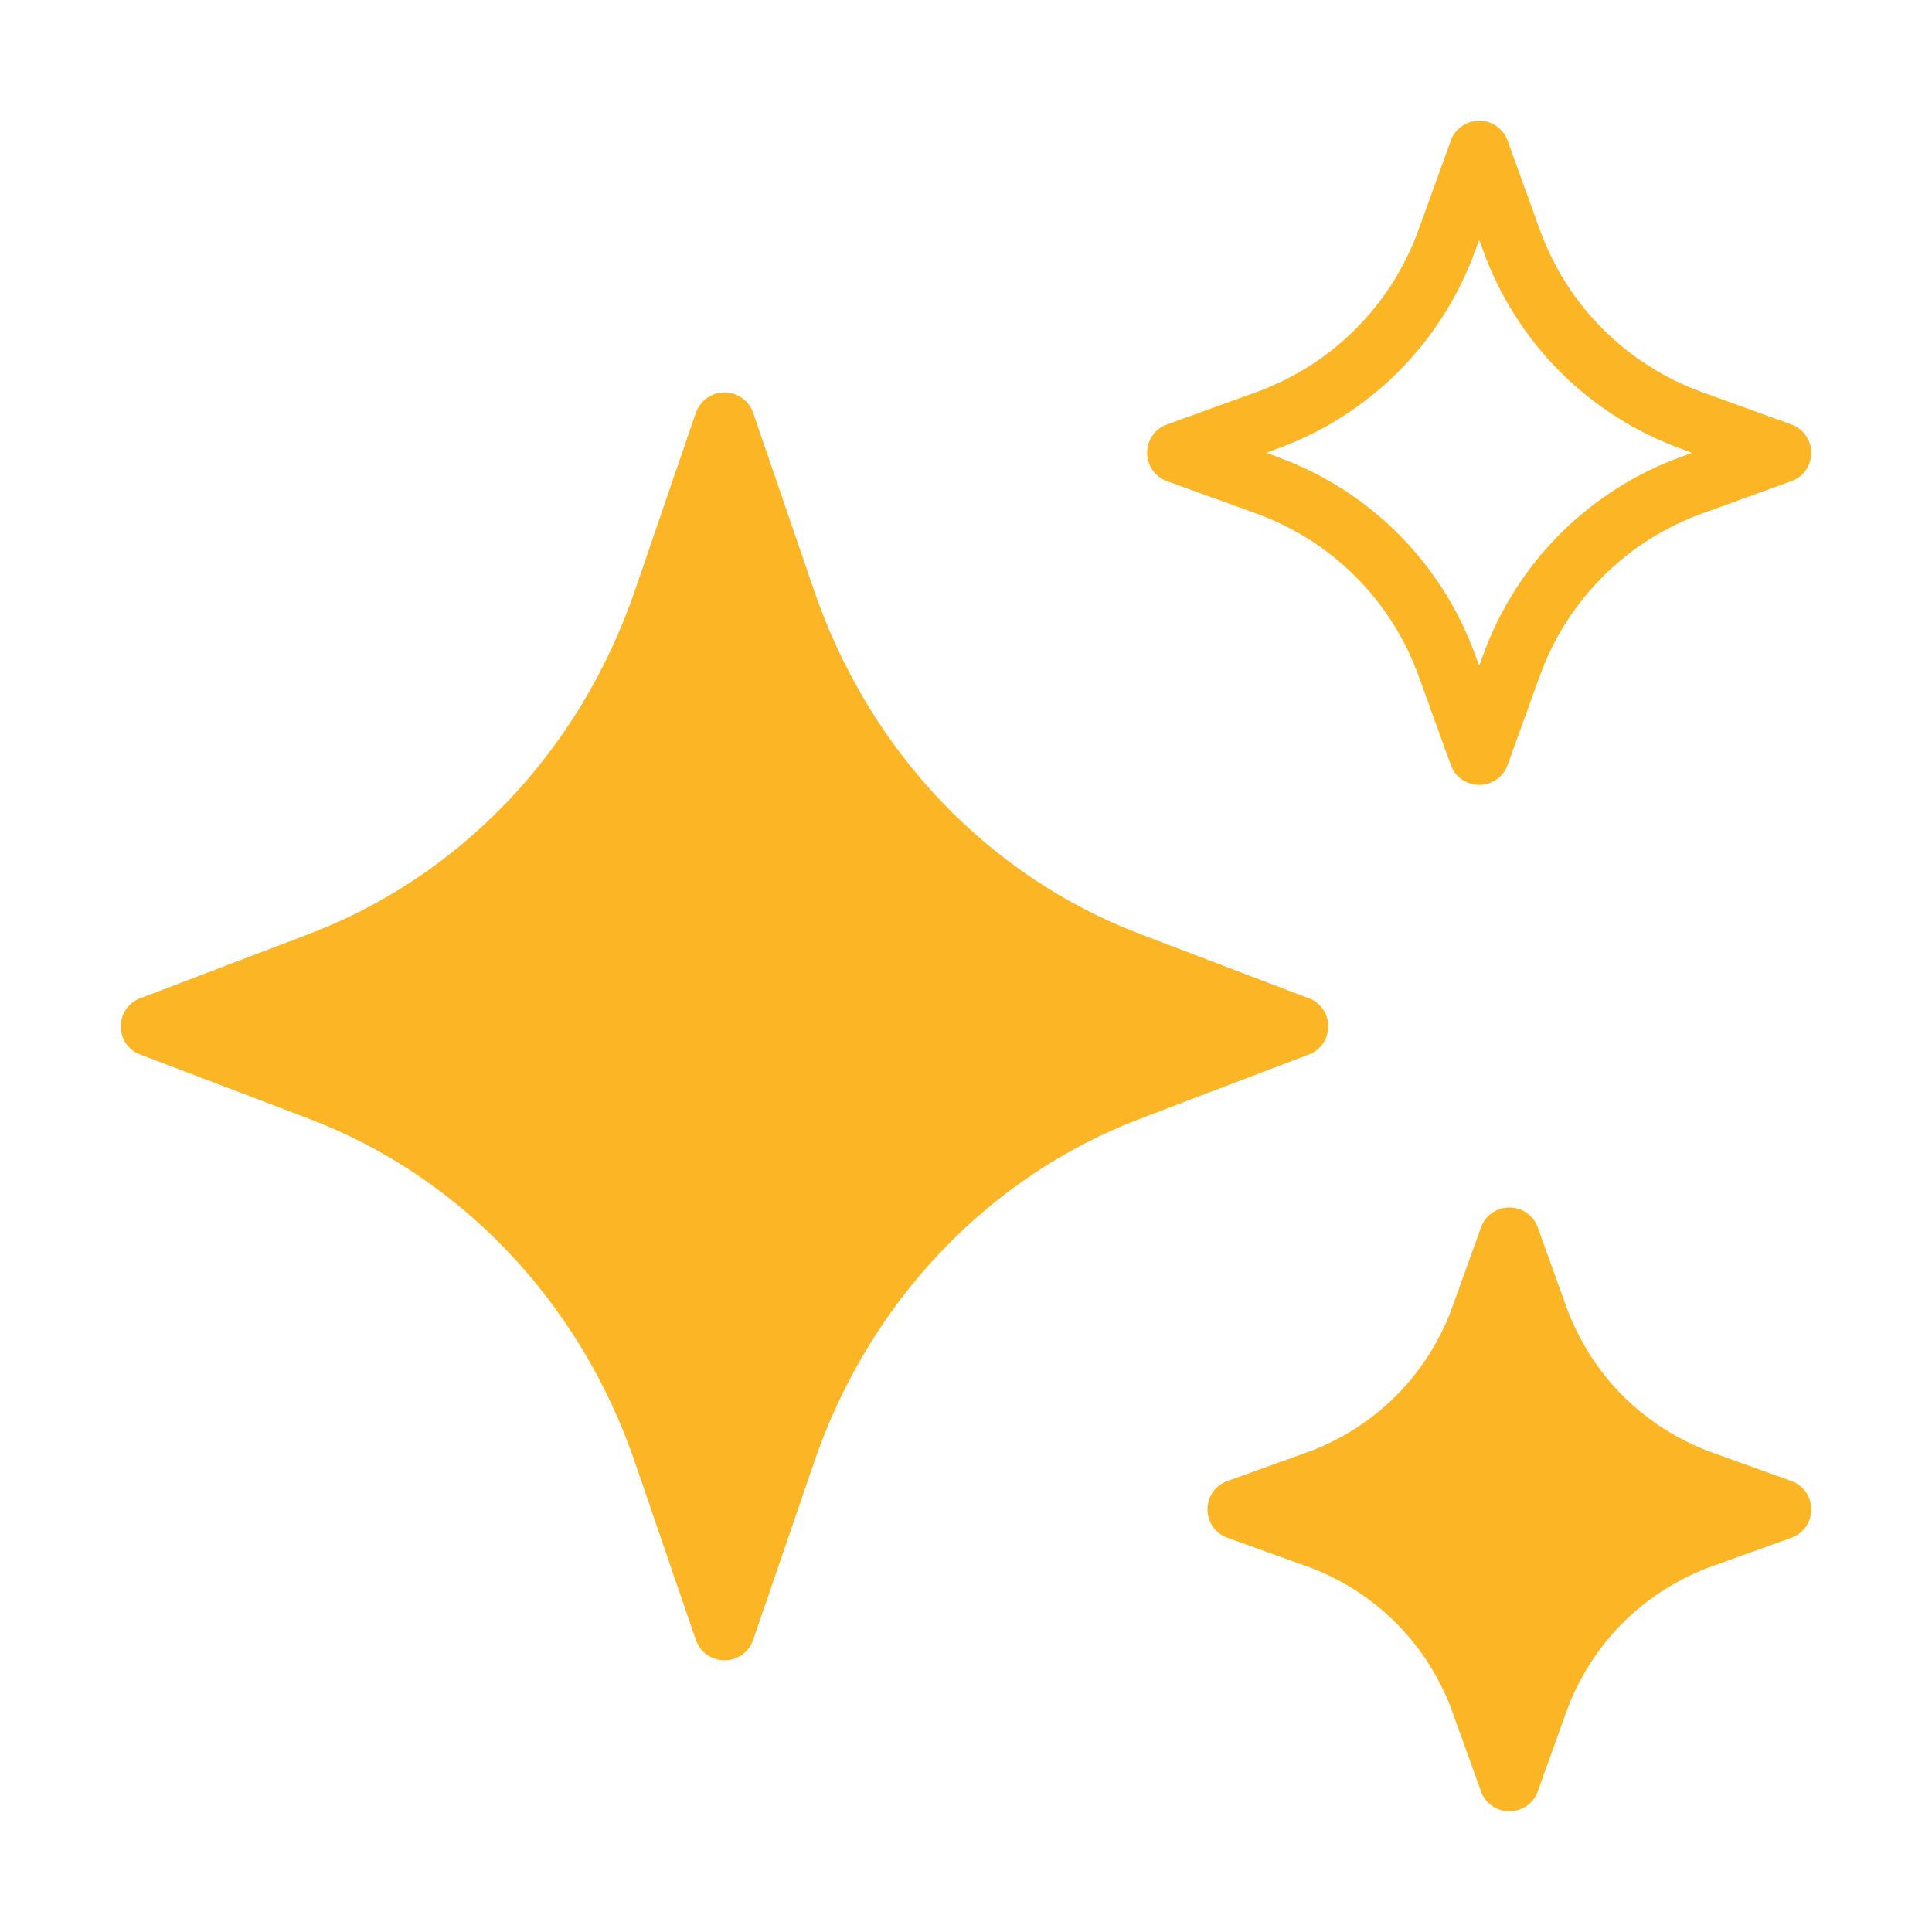
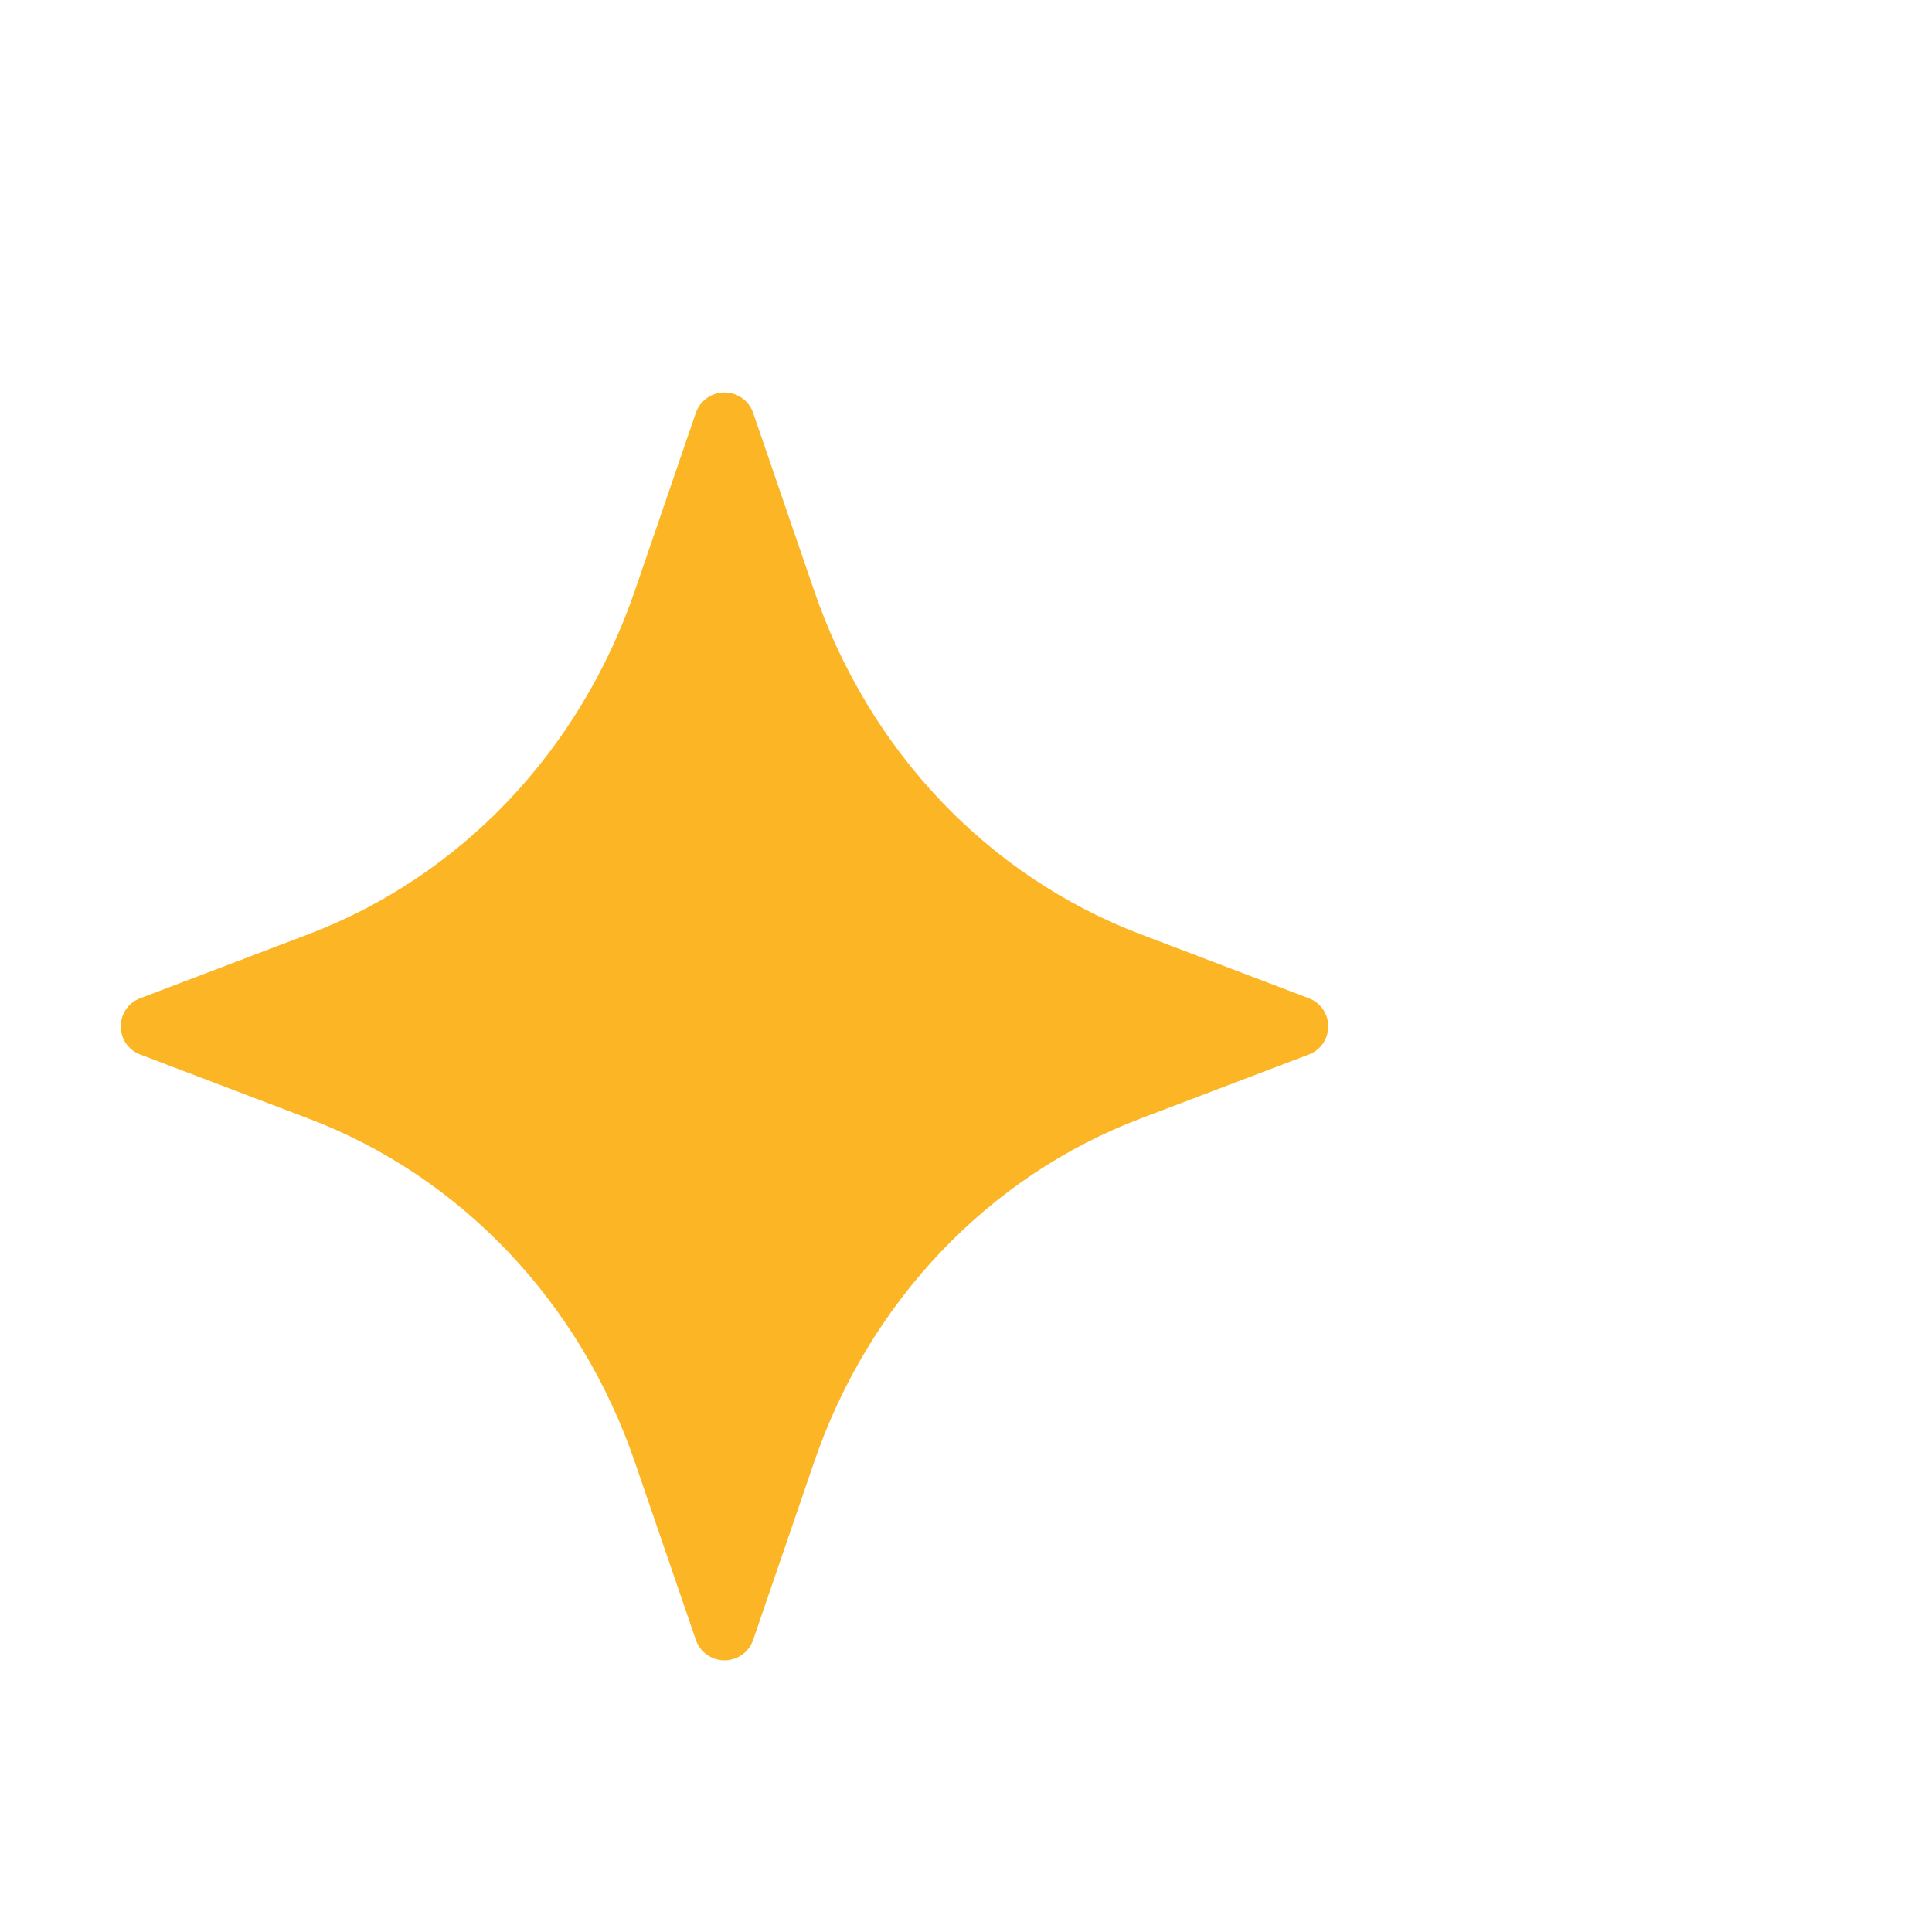
<svg xmlns="http://www.w3.org/2000/svg" width="32" height="32" viewBox="0 0 32 32" fill="none">
  <path d="M22 17C22 16.79 21.87 16.605 21.68 16.535L18.895 15.475C16.365 14.515 14.39 12.435 13.48 9.77L12.475 6.84C12.405 6.635 12.215 6.5 12 6.5C11.785 6.5 11.595 6.635 11.525 6.84L10.52 9.77C9.61 12.435 7.635 14.515 5.105 15.475L2.32 16.535C2.13 16.605 2 16.79 2 17C2 17.21 2.13 17.395 2.32 17.465L5.105 18.525C7.635 19.485 9.61 21.565 10.52 24.23L11.525 27.16C11.595 27.365 11.785 27.5 12 27.5C12.215 27.5 12.405 27.365 12.475 27.16L13.48 24.23C14.39 21.565 16.365 19.485 18.895 18.525L21.68 17.465C21.87 17.395 22 17.21 22 17Z" fill="#FCB524" />
-   <path d="M19.33 7.97L20.795 8.5C22.06 8.955 23.045 9.94 23.5 11.205L24.03 12.67C24.1 12.87 24.29 13 24.5 13C24.71 13 24.9 12.87 24.97 12.67L25.5 11.205C25.955 9.94 26.94 8.955 28.205 8.5L29.67 7.97C29.87 7.9 30 7.71 30 7.5C30 7.29 29.87 7.1 29.67 7.03L28.205 6.5C26.94 6.045 25.955 5.06 25.5 3.795L24.97 2.33C24.9 2.13 24.71 2 24.5 2C24.29 2 24.1 2.13 24.03 2.33L23.5 3.795C23.045 5.06 22.06 6.045 20.795 6.5L19.33 7.03C19.13 7.1 19 7.29 19 7.5C19 7.71 19.13 7.9 19.33 7.97ZM21.135 7.44C22.68 6.885 23.885 5.68 24.44 4.135L24.5 3.975L24.56 4.135C25.115 5.68 26.32 6.885 27.865 7.44L28.025 7.5L27.865 7.56C26.32 8.115 25.115 9.32 24.56 10.865L24.5 11.025L24.44 10.865C23.885 9.32 22.68 8.115 21.135 7.56L20.975 7.5L21.135 7.44Z" fill="#FCB524" />
-   <path d="M29.67 24.53L28.35 24.055C27.79 23.85 27.29 23.53 26.88 23.12C26.47 22.71 26.15 22.21 25.945 21.65L25.47 20.33C25.4 20.13 25.21 20 25 20C24.79 20 24.6 20.13 24.53 20.33L24.055 21.65C23.65 22.77 22.77 23.65 21.65 24.055L20.33 24.53C20.13 24.6 20 24.79 20 25C20 25.21 20.13 25.4 20.33 25.47L21.65 25.945C22.77 26.35 23.65 27.23 24.055 28.35L24.53 29.67C24.6 29.87 24.79 30 25 30C25.21 30 25.4 29.87 25.47 29.67L25.945 28.35C26.35 27.23 27.23 26.35 28.35 25.945L29.67 25.47C29.87 25.4 30 25.21 30 25C30 24.79 29.87 24.6 29.67 24.53Z" fill="#FCB524" />
</svg>